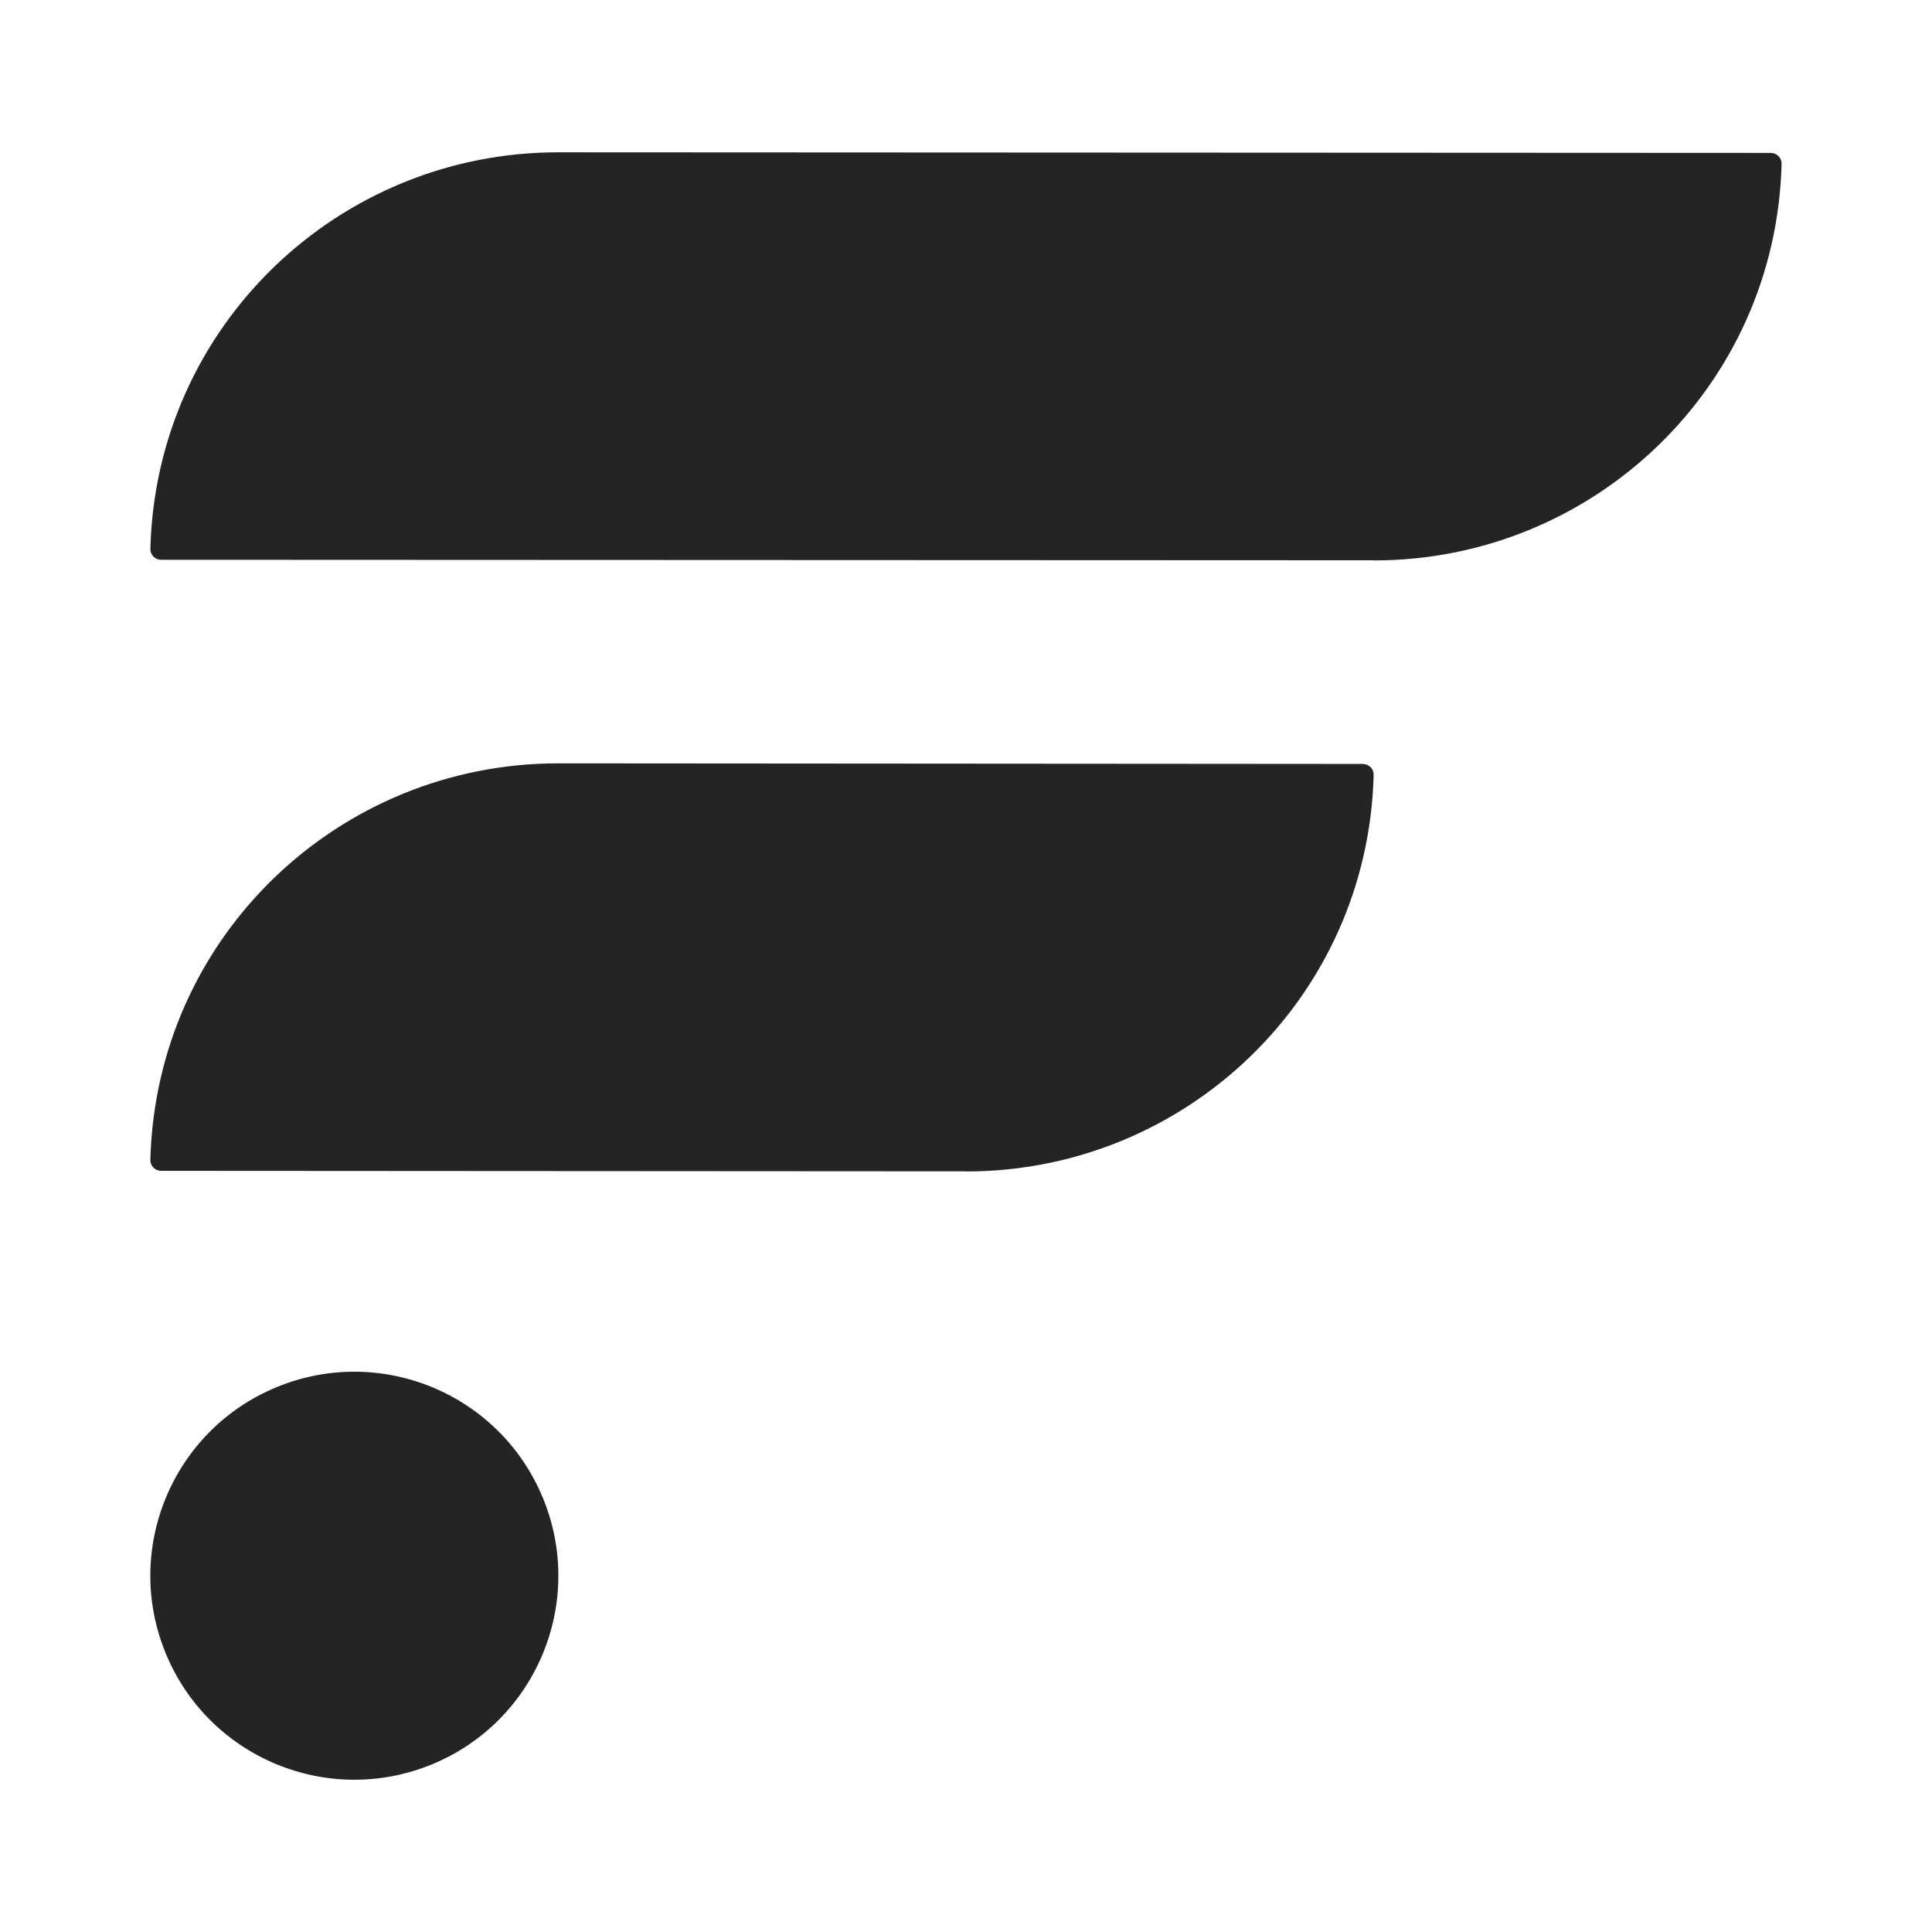
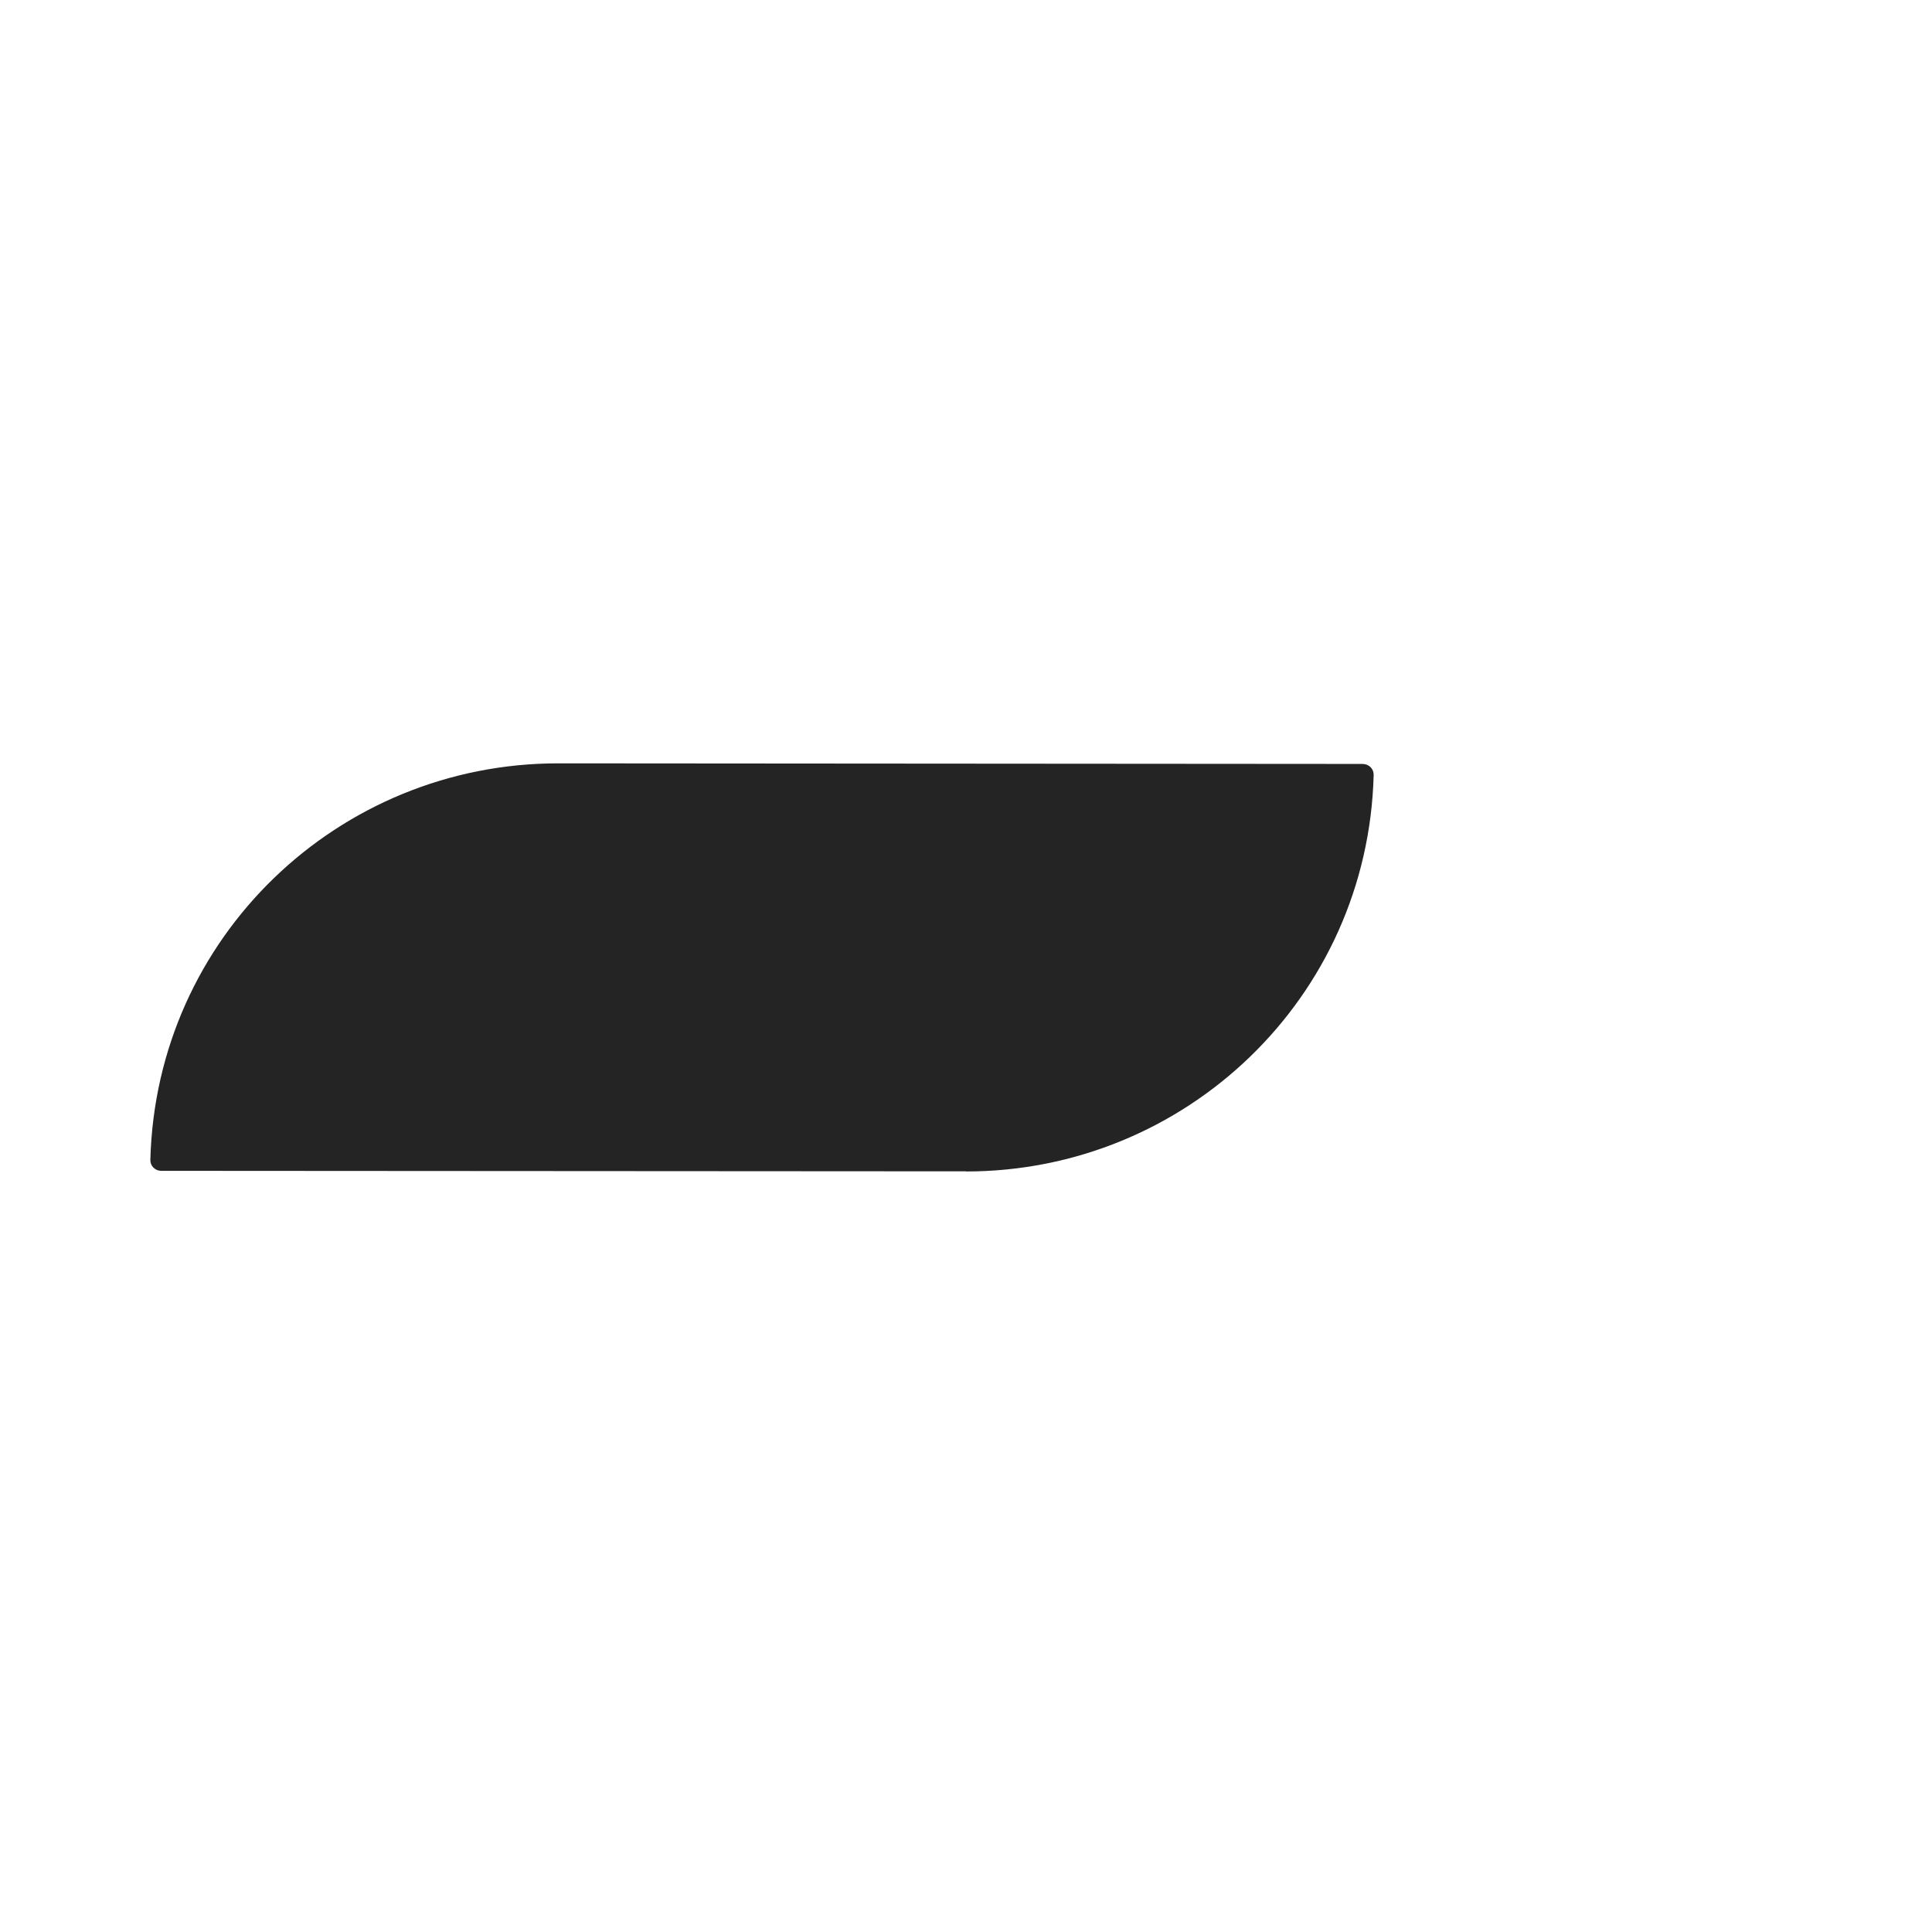
<svg xmlns="http://www.w3.org/2000/svg" id="Layer_1" viewBox="0 0 425.2 425.2">
  <defs>
    <style>
            .cls-1 {
                fill: #242425;
            }
        </style>
  </defs>
  <path class="cls-1" d="M299.96,168.13l-177.15-.13c-48.29,0-88.46,38.19-89.72,87.28-.03,1.31,1.04,2.39,2.36,2.4l177.15,.11v.03c48.29,0,88.46-38.19,89.72-87.28,.03-1.31-1.04-2.39-2.36-2.4Z" />
-   <path class="cls-1" d="M389.74,33.65l-266.93-.13c-48.29,0-88.46,38.19-89.72,87.28-.03,1.31,1.04,2.39,2.36,2.4l266.93,.11v.03c48.29,0,88.46-38.19,89.72-87.28,.03-1.31-1.04-2.39-2.36-2.4Z" />
-   <circle class="cls-1" cx="77.98" cy="346.79" r="44.89" transform="translate(-126.77 56.24) rotate(-22.5)" />
</svg>